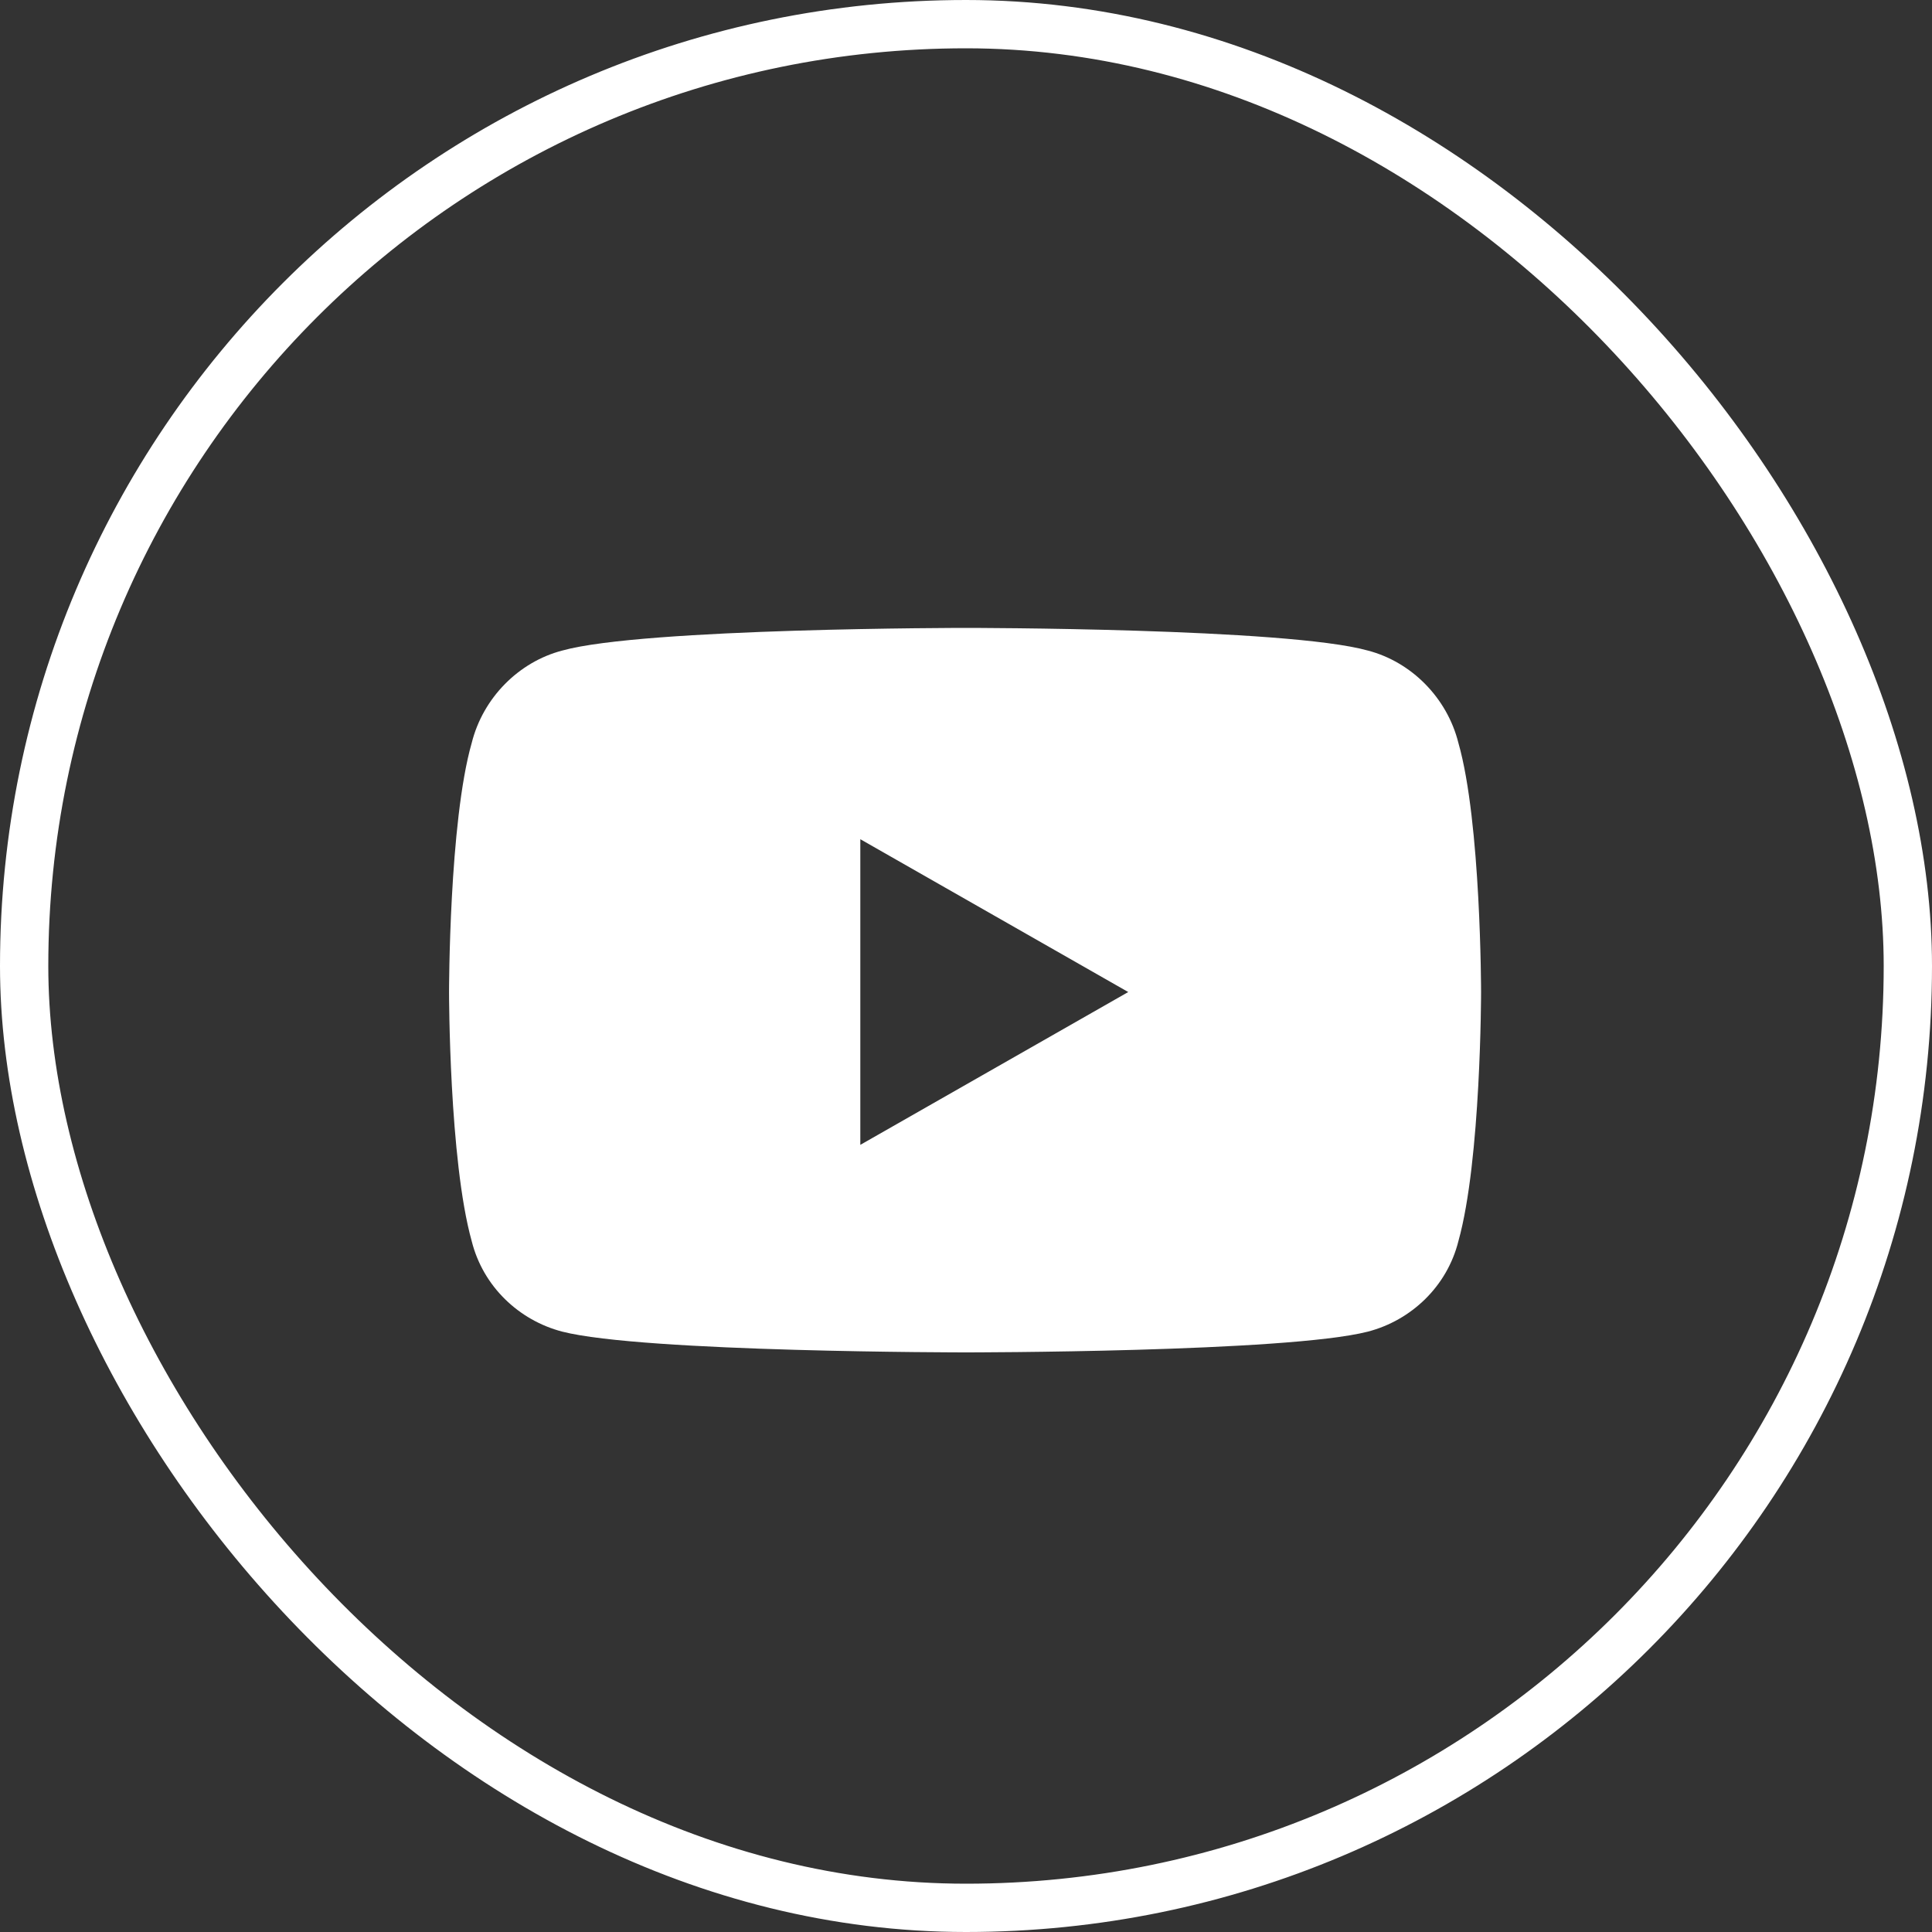
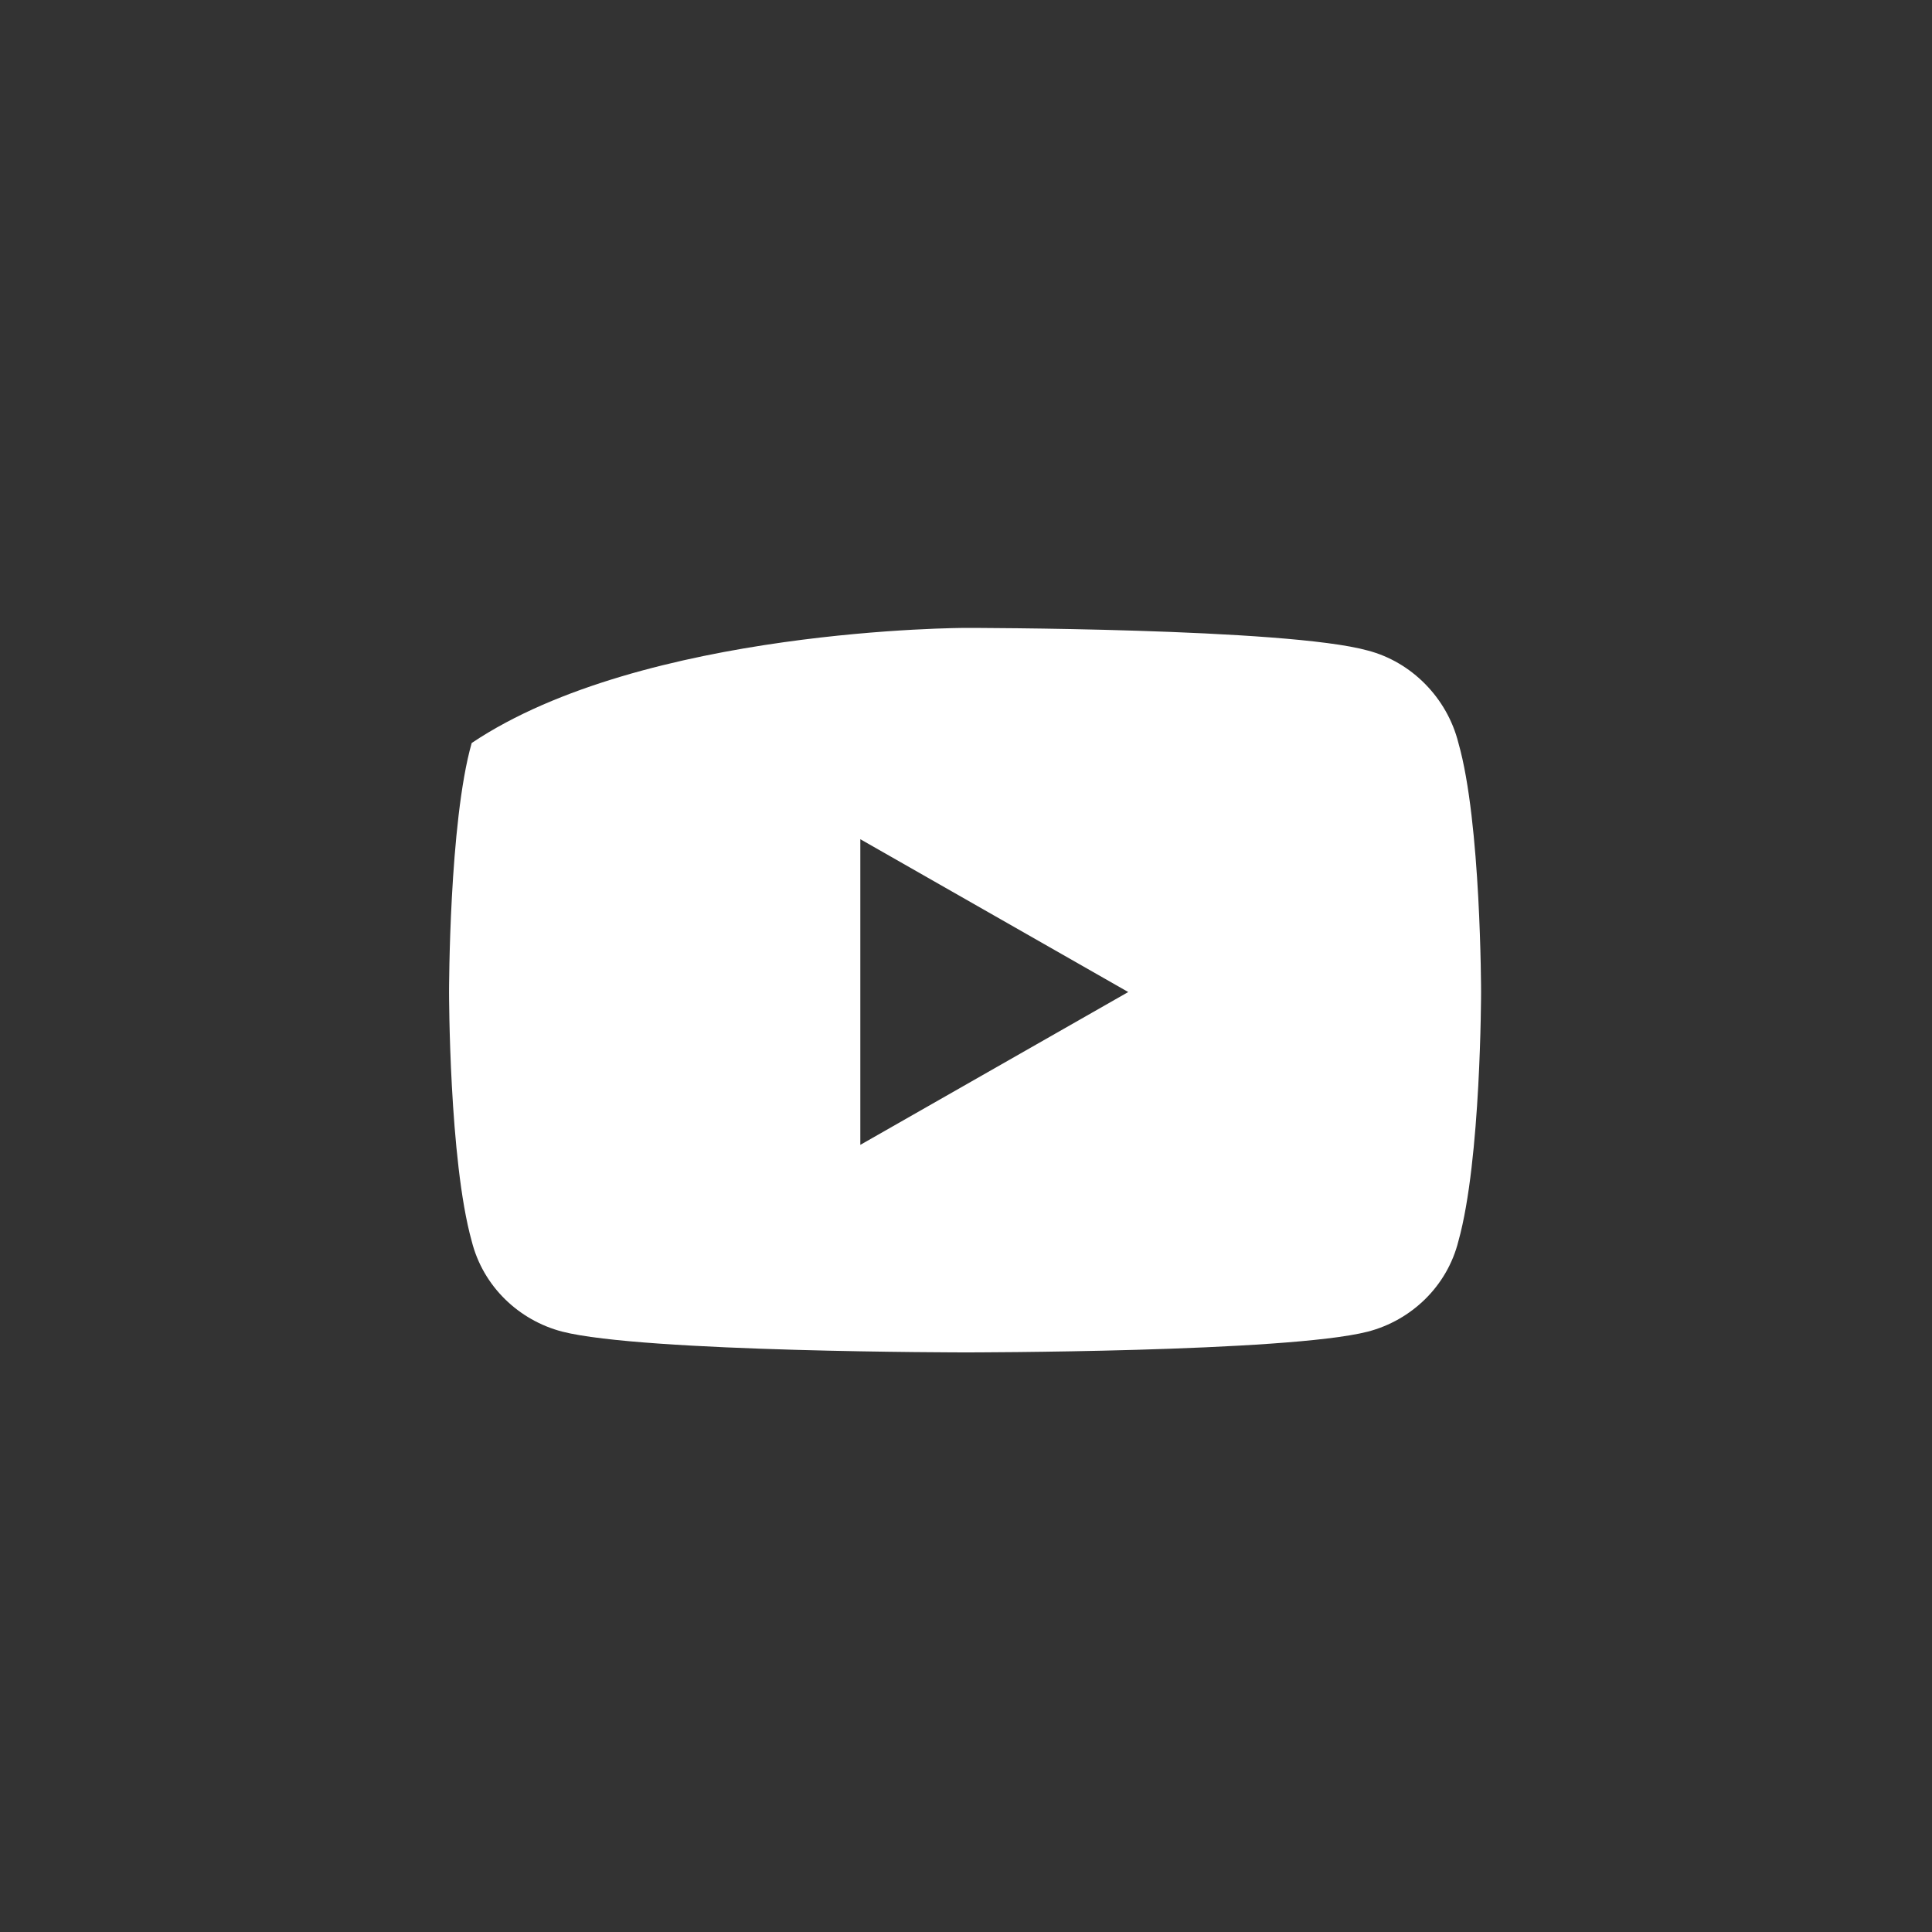
<svg xmlns="http://www.w3.org/2000/svg" width="40" height="40" viewBox="0 0 40 40" fill="none">
  <rect x="0" y="0" width="40" height="40" fill="#333333" stroke="none" />
-   <rect x="0.5" y="0.5" width="39" height="39" rx="19.5" stroke="white" />
-   <path d="M30.195 15.383C30.664 17.023 30.664 20.539 30.664 20.539C30.664 20.539 30.664 24.016 30.195 25.695C29.961 26.633 29.219 27.336 28.32 27.57C26.641 28 20 28 20 28C20 28 13.32 28 11.641 27.57C10.742 27.336 10 26.633 9.766 25.695C9.297 24.016 9.297 20.539 9.297 20.539C9.297 20.539 9.297 17.023 9.766 15.383C10 14.445 10.742 13.703 11.641 13.469C13.32 13 20 13 20 13C20 13 26.641 13 28.32 13.469C29.219 13.703 29.961 14.445 30.195 15.383ZM17.812 23.703L23.359 20.539L17.812 17.375V23.703Z" fill="white" />
+   <path d="M30.195 15.383C30.664 17.023 30.664 20.539 30.664 20.539C30.664 20.539 30.664 24.016 30.195 25.695C29.961 26.633 29.219 27.336 28.32 27.57C26.641 28 20 28 20 28C20 28 13.32 28 11.641 27.57C10.742 27.336 10 26.633 9.766 25.695C9.297 24.016 9.297 20.539 9.297 20.539C9.297 20.539 9.297 17.023 9.766 15.383C13.32 13 20 13 20 13C20 13 26.641 13 28.32 13.469C29.219 13.703 29.961 14.445 30.195 15.383ZM17.812 23.703L23.359 20.539L17.812 17.375V23.703Z" fill="white" />
</svg>